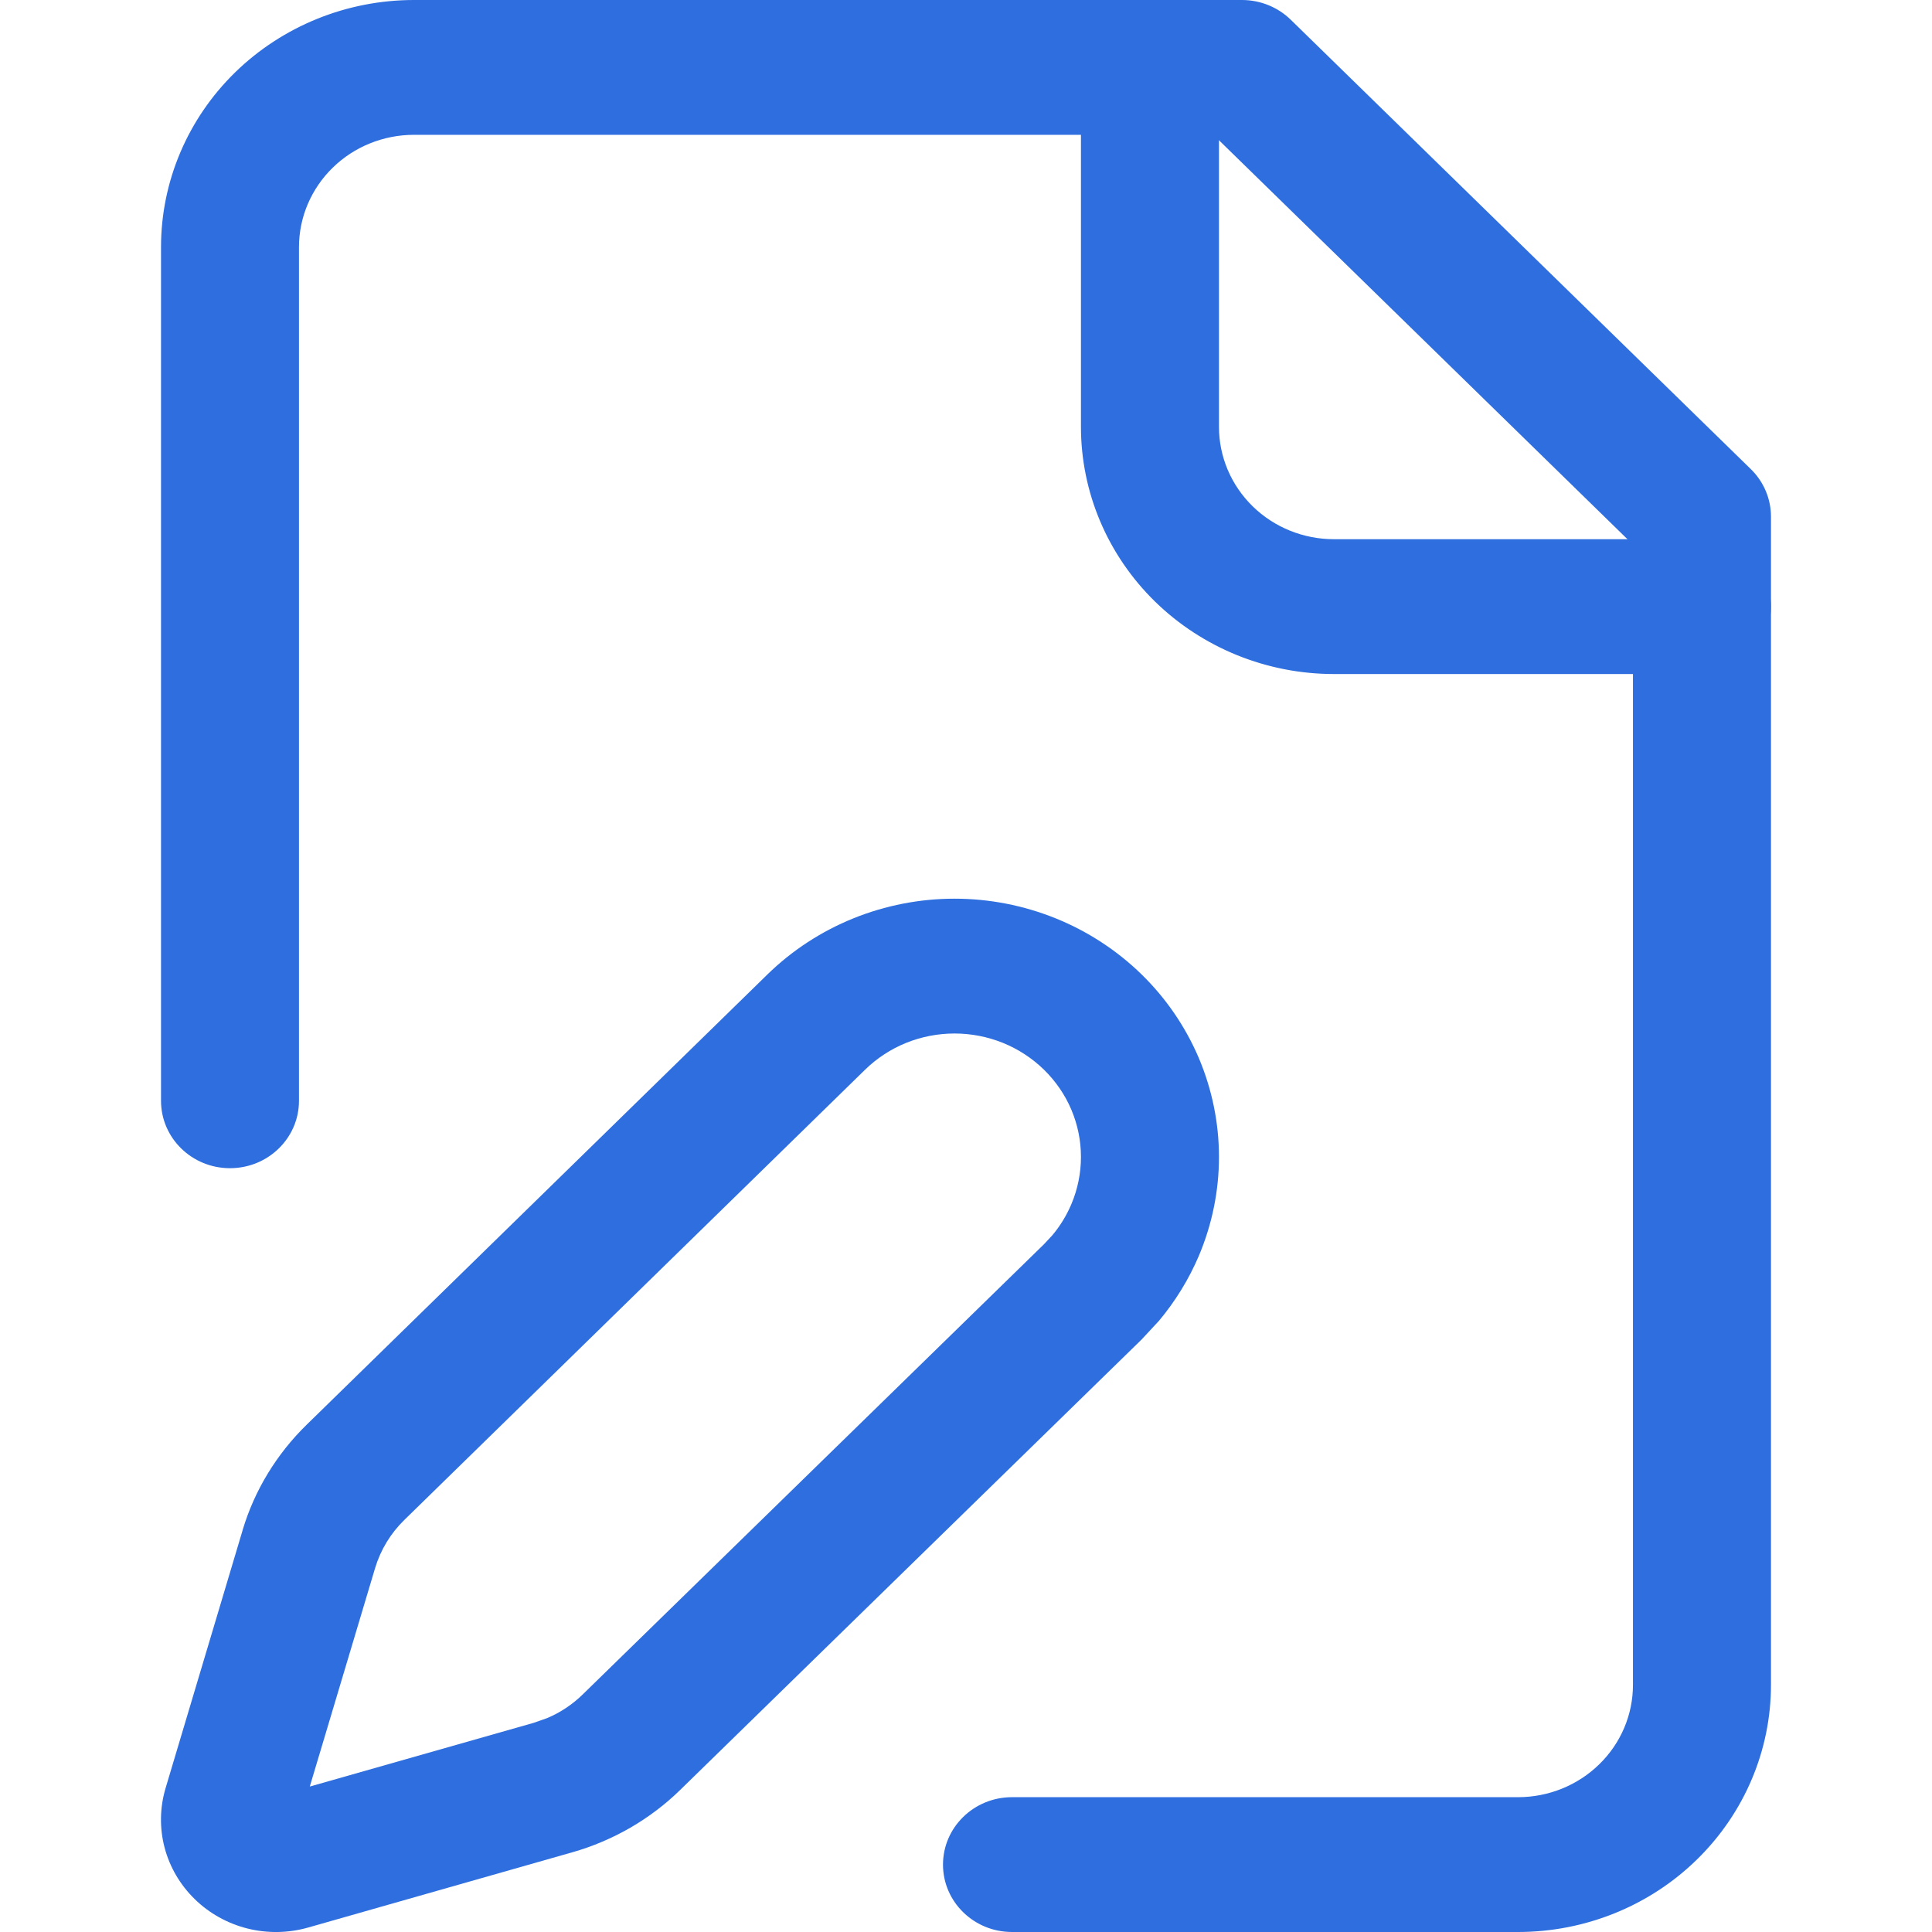
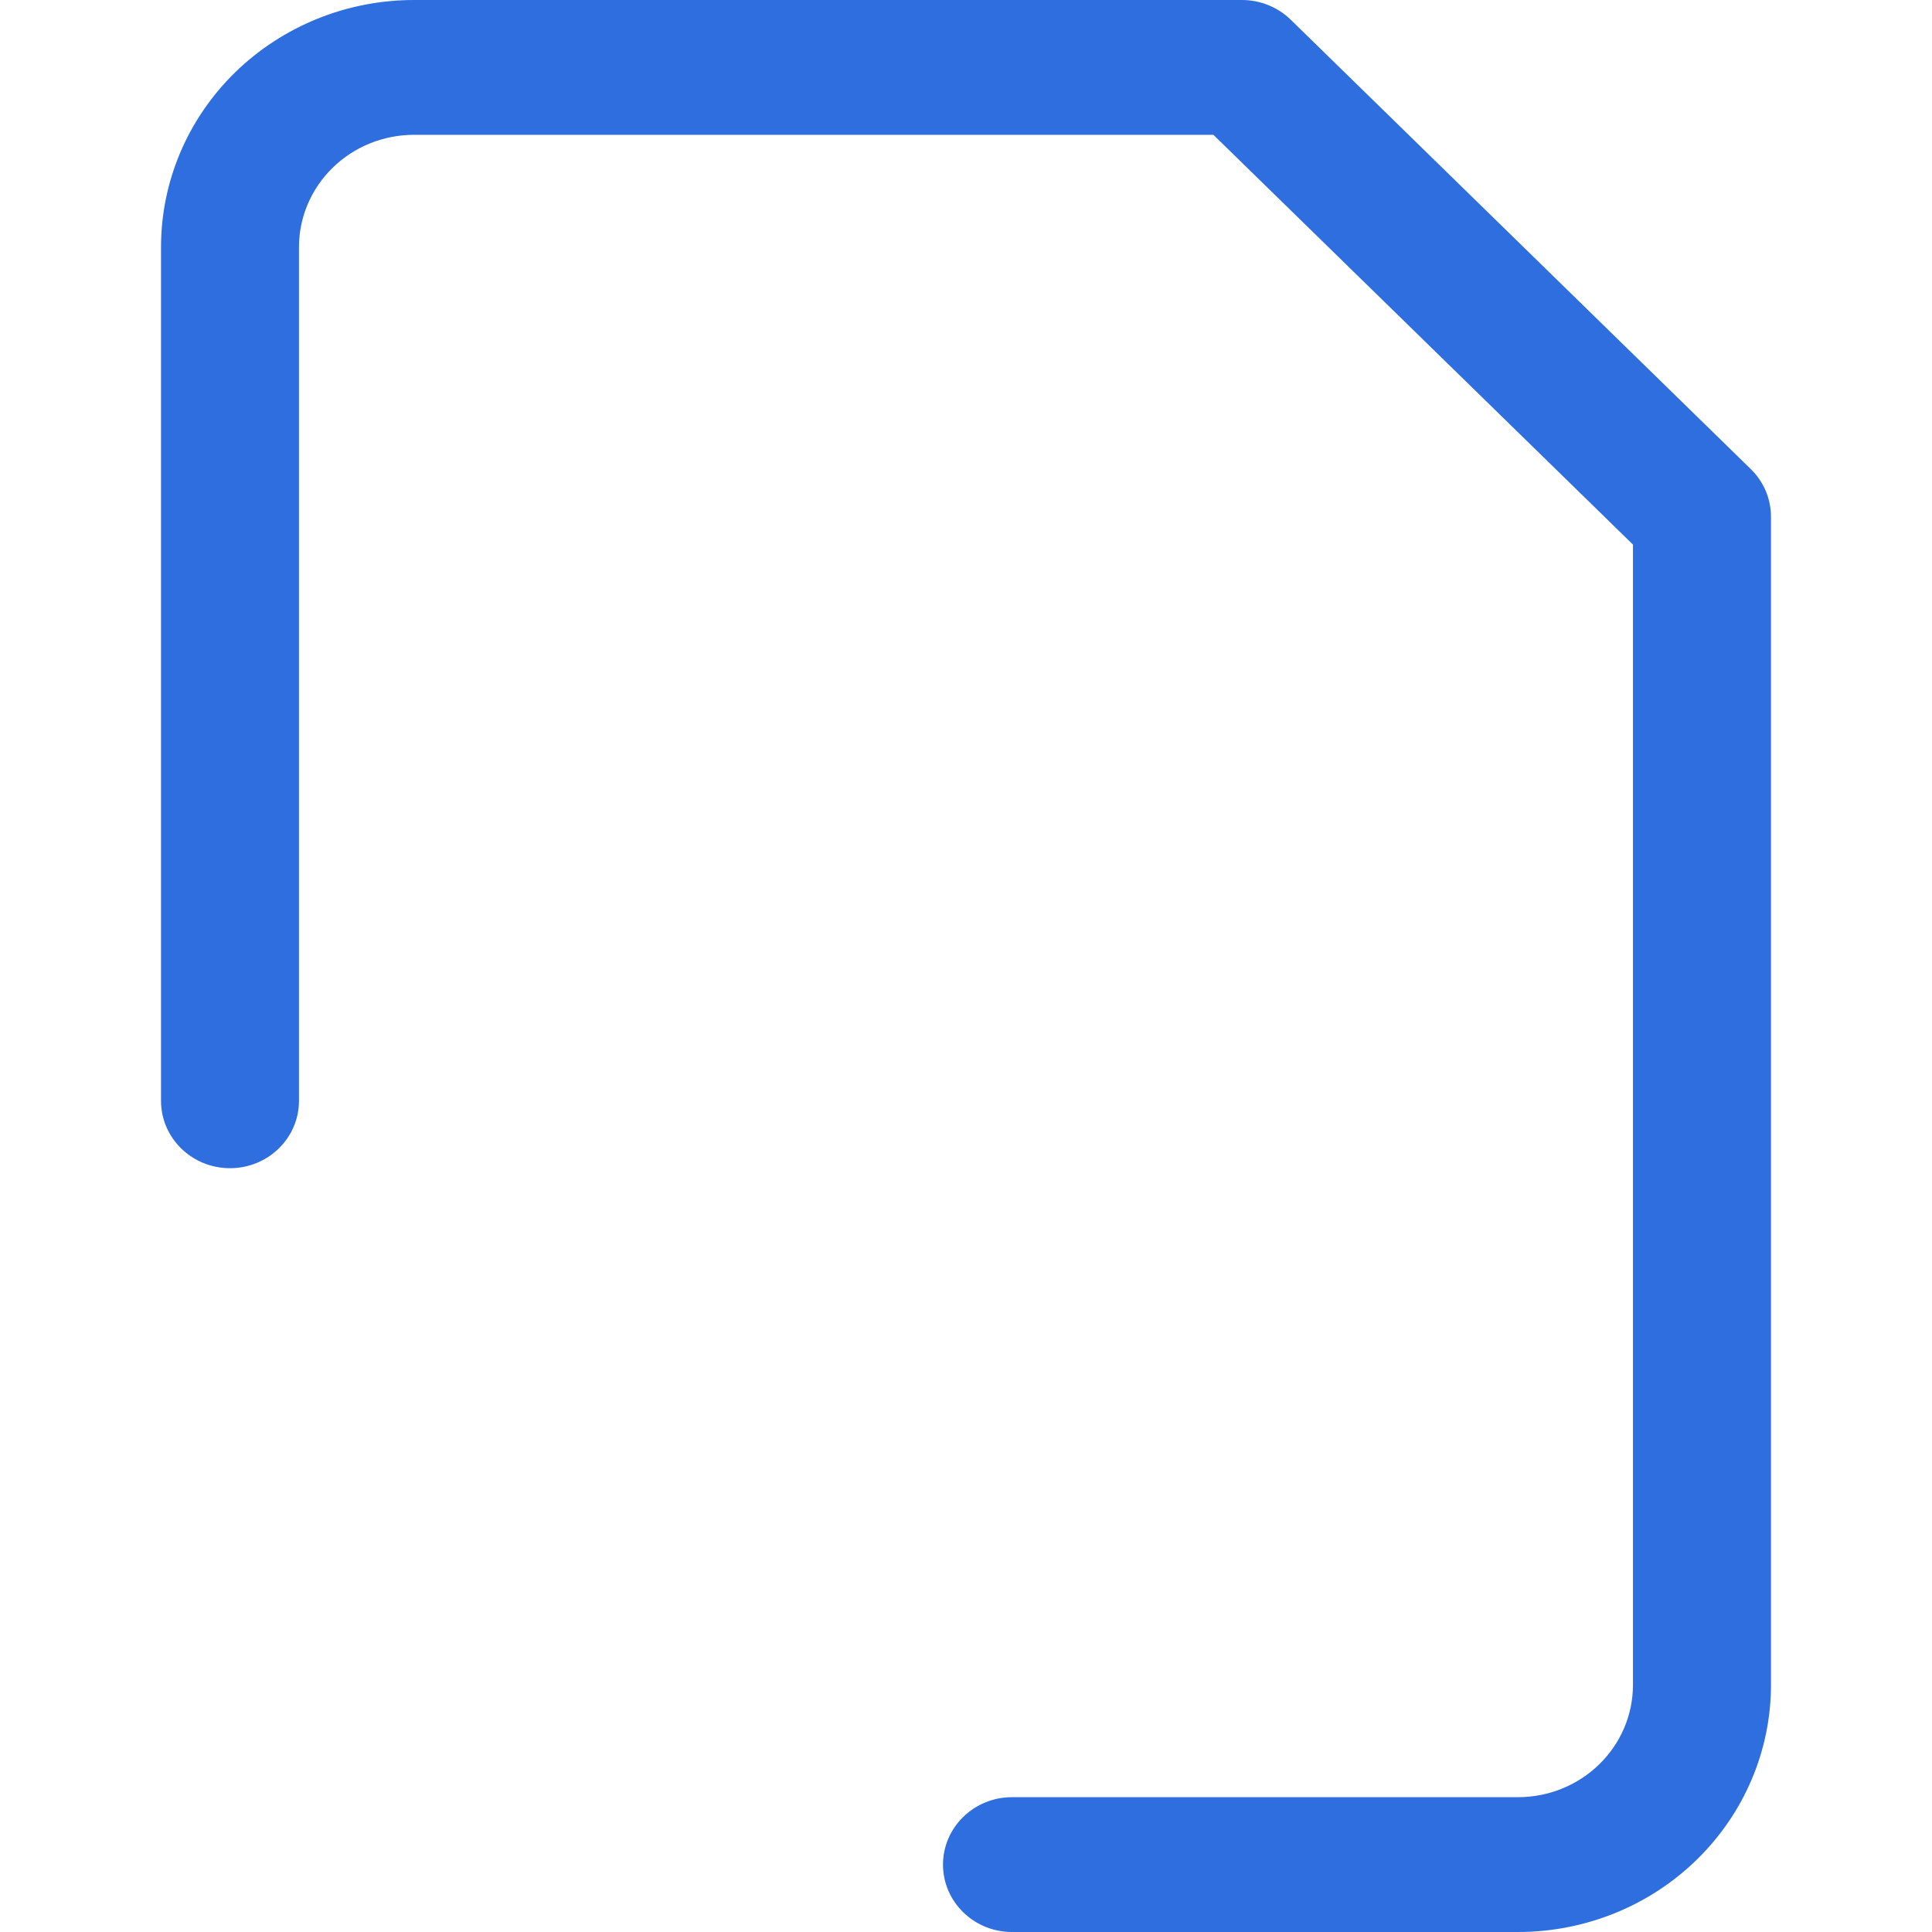
<svg xmlns="http://www.w3.org/2000/svg" width="32" height="32" viewBox="0 0 32 32" fill="none">
  <path d="M2.667 18.233V4.093C2.667 3.007 3.108 1.967 3.894 1.199C4.68 0.432 5.746 0 6.857 0H20.571C20.874 0 21.165 0.118 21.379 0.327L28.998 7.769C29.213 7.978 29.333 8.262 29.333 8.558V27.907C29.333 28.992 28.891 30.033 28.105 30.801C27.32 31.569 26.254 32 25.143 32H16.762C16.131 32 15.619 31.5 15.619 30.884C15.619 30.267 16.131 29.767 16.762 29.767H25.143C25.648 29.767 26.132 29.571 26.489 29.222C26.847 28.873 27.047 28.4 27.047 27.907V9.02L20.098 2.233H6.857C6.352 2.233 5.867 2.429 5.51 2.778C5.153 3.127 4.952 3.6 4.952 4.093V18.233C4.952 18.849 4.441 19.349 3.809 19.349C3.178 19.349 2.667 18.849 2.667 18.233Z" fill="#2E6EDF" />
-   <path d="M17.904 19.163C17.904 18.894 17.85 18.628 17.745 18.38C17.64 18.132 17.485 17.907 17.291 17.717C17.096 17.527 16.865 17.376 16.611 17.273C16.357 17.171 16.085 17.118 15.81 17.118C15.535 17.118 15.263 17.171 15.009 17.273C14.755 17.376 14.524 17.527 14.329 17.717L6.695 25.177C6.469 25.398 6.303 25.672 6.213 25.972L5.131 29.591L8.838 28.536L9.063 28.457C9.282 28.365 9.482 28.231 9.652 28.065L17.291 20.609L17.429 20.461C17.56 20.306 17.666 20.131 17.745 19.945C17.85 19.697 17.904 19.431 17.904 19.163ZM17.904 7.07V1.116C17.904 0.5 18.416 0 19.047 0C19.678 1.84119e-05 20.19 0.5 20.19 1.116V7.07C20.19 7.564 20.391 8.037 20.748 8.386C21.105 8.735 21.59 8.931 22.095 8.931H28.19C28.822 8.931 29.333 9.431 29.333 10.047C29.333 10.664 28.822 11.164 28.19 11.164H22.095C20.983 11.164 19.918 10.732 19.132 9.965C18.346 9.197 17.904 8.156 17.904 7.07ZM20.19 19.163C20.19 19.725 20.076 20.281 19.857 20.8C19.691 21.189 19.468 21.552 19.196 21.877L18.907 22.188L11.268 29.645C10.771 30.131 10.155 30.487 9.479 30.68H9.478L5.104 31.926C4.777 32.019 4.429 32.025 4.098 31.942C3.768 31.859 3.466 31.691 3.225 31.455C2.983 31.219 2.811 30.924 2.726 30.602C2.641 30.279 2.647 29.939 2.742 29.619L4.018 25.347V25.345C4.215 24.685 4.581 24.084 5.079 23.598L12.713 16.138C13.12 15.741 13.603 15.426 14.134 15.211C14.666 14.996 15.235 14.885 15.81 14.885C16.385 14.885 16.954 14.996 17.486 15.211C18.017 15.426 18.5 15.741 18.907 16.138C19.314 16.535 19.636 17.007 19.857 17.526C20.076 18.045 20.19 18.601 20.19 19.163Z" fill="#2E6EDF" />
</svg>